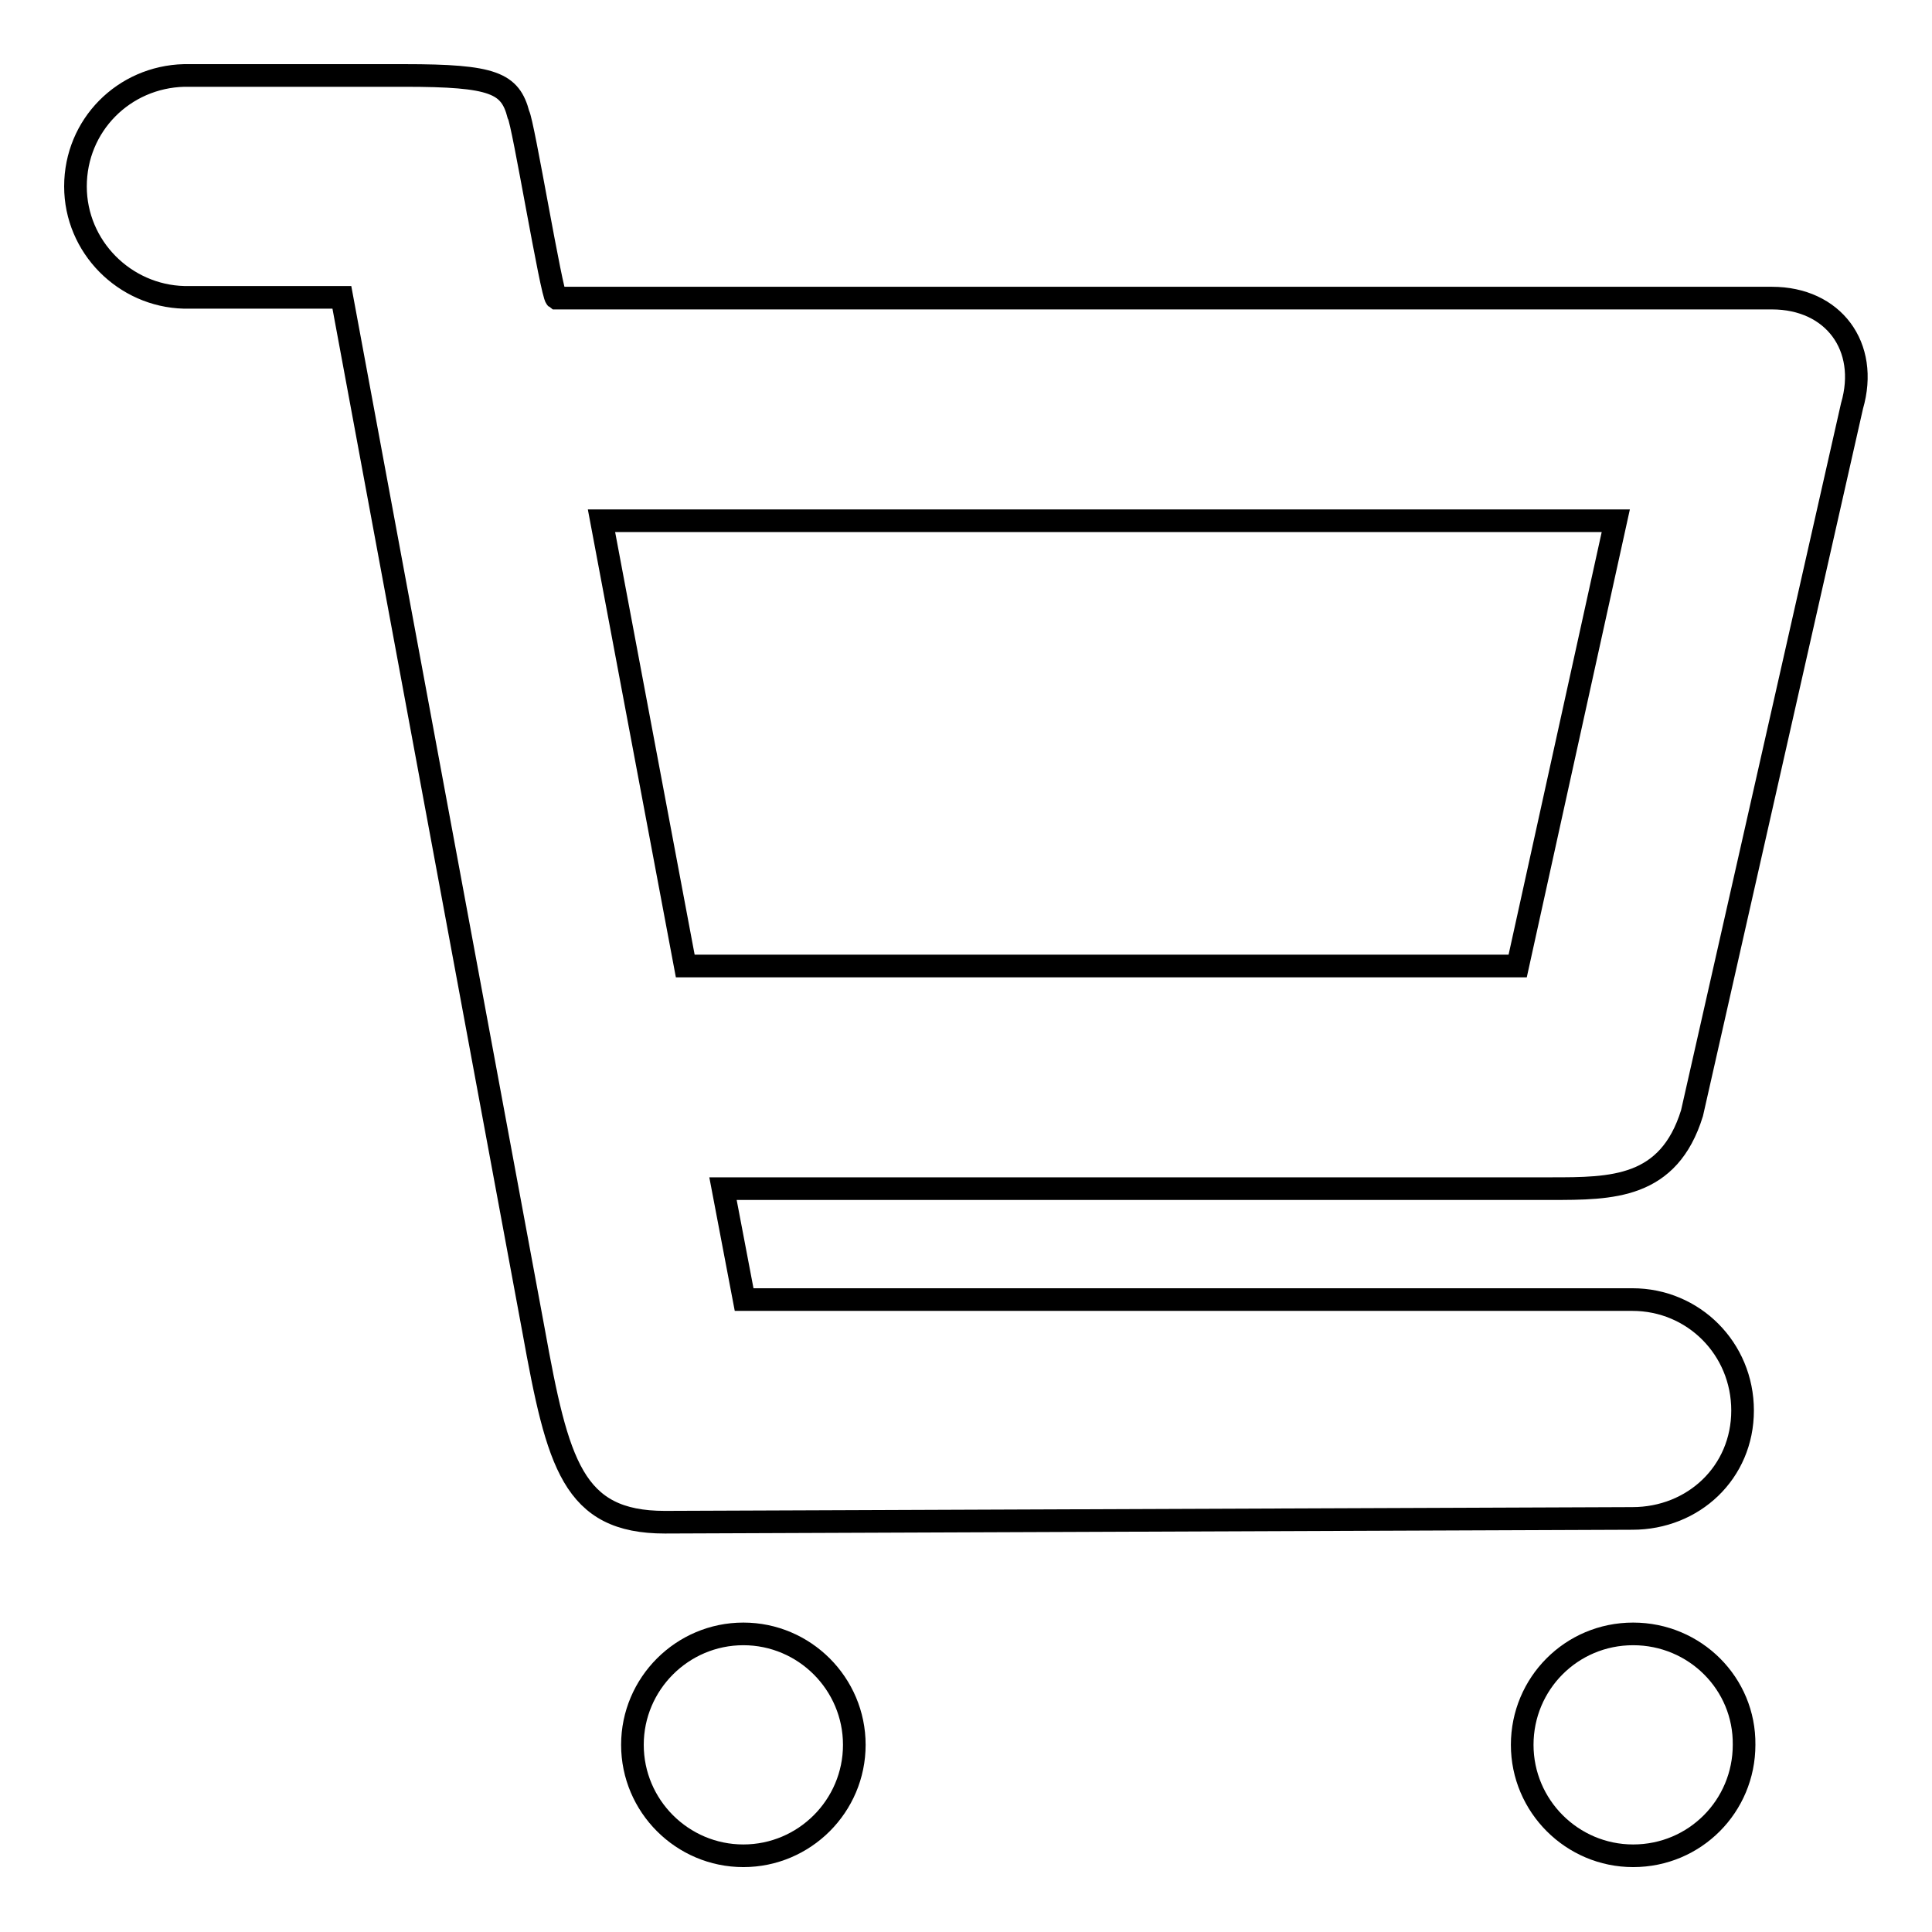
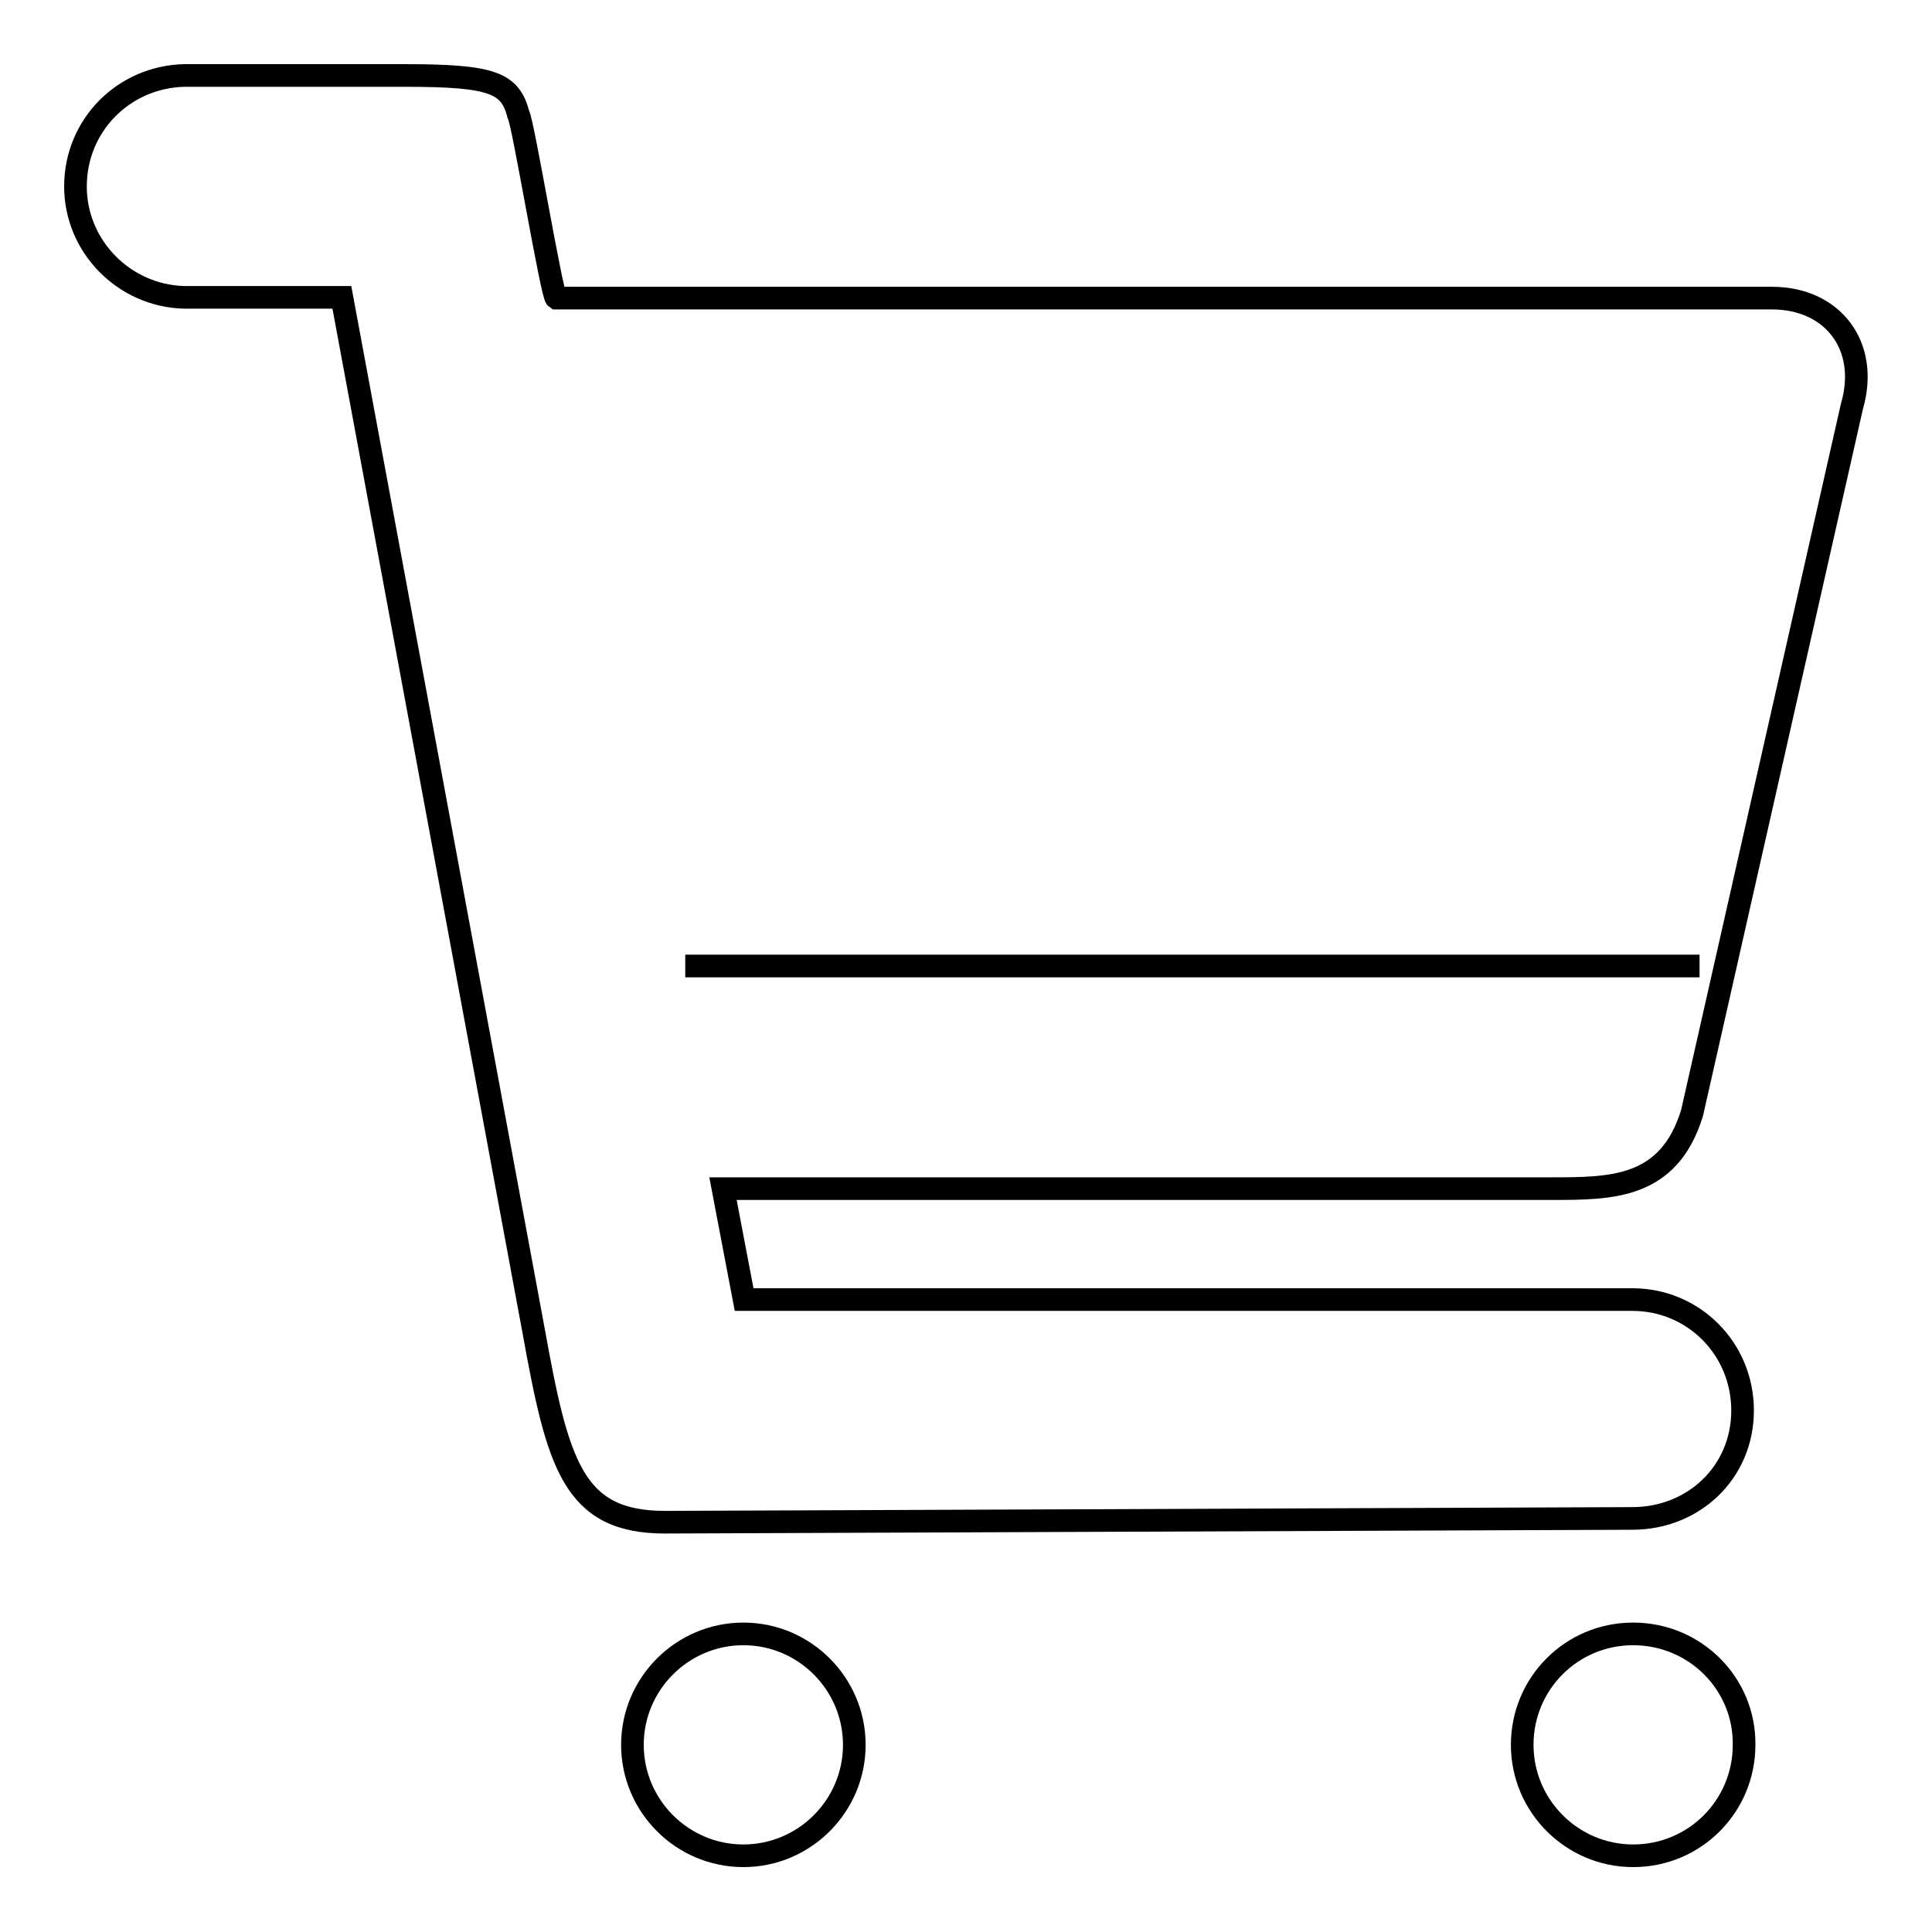
<svg xmlns="http://www.w3.org/2000/svg" version="1.1" x="0px" y="0px" viewBox="0 0 256 256" enable-background="new 0 0 256 256" xml:space="preserve">
  <g>
    <g>
-       <path stroke-width="3" fill-opacity="0" stroke="#000000" d="M98.5,216.5c-8.1,0-14.7,6.6-14.7,14.7c0,8.1,6.6,14.7,14.7,14.7s14.7-6.6,14.7-14.7C113.2,223.1,106.6,216.5,98.5,216.5z M234.8,39.5H73.7c-0.6-0.4-4.4-23.4-5-24.3c-1.1-4.2-3.3-5.2-15.1-5.2H24.4v0c-8,0.2-14.4,6.6-14.4,14.7c0,8,6.5,14.5,14.4,14.7v0h20.9l25.4,136.9c3.2,17.7,5.2,25.4,17.4,25.4l128.2-0.5c8.1,0,14.6-6.1,14.6-14.3s-6.5-14.7-14.6-14.7H98.6l-2.8-14.7h109.7c8.1,0,15.6,0,18.7-10l21.2-93.7C247.7,45.9,242.9,39.5,234.8,39.5z M201.1,128H90.8L79.7,69h134.4L201.1,128z M216.4,216.5c-8.2,0-14.7,6.6-14.7,14.7c0,8.1,6.6,14.7,14.7,14.7c8.2,0,14.7-6.6,14.7-14.7C231.2,223.1,224.6,216.5,216.4,216.5z" />
+       <path stroke-width="3" fill-opacity="0" stroke="#000000" d="M98.5,216.5c-8.1,0-14.7,6.6-14.7,14.7c0,8.1,6.6,14.7,14.7,14.7s14.7-6.6,14.7-14.7C113.2,223.1,106.6,216.5,98.5,216.5z M234.8,39.5H73.7c-0.6-0.4-4.4-23.4-5-24.3c-1.1-4.2-3.3-5.2-15.1-5.2H24.4v0c-8,0.2-14.4,6.6-14.4,14.7c0,8,6.5,14.5,14.4,14.7v0h20.9l25.4,136.9c3.2,17.7,5.2,25.4,17.4,25.4l128.2-0.5c8.1,0,14.6-6.1,14.6-14.3s-6.5-14.7-14.6-14.7H98.6l-2.8-14.7h109.7c8.1,0,15.6,0,18.7-10l21.2-93.7C247.7,45.9,242.9,39.5,234.8,39.5z M201.1,128H90.8h134.4L201.1,128z M216.4,216.5c-8.2,0-14.7,6.6-14.7,14.7c0,8.1,6.6,14.7,14.7,14.7c8.2,0,14.7-6.6,14.7-14.7C231.2,223.1,224.6,216.5,216.4,216.5z" />
    </g>
  </g>
</svg>